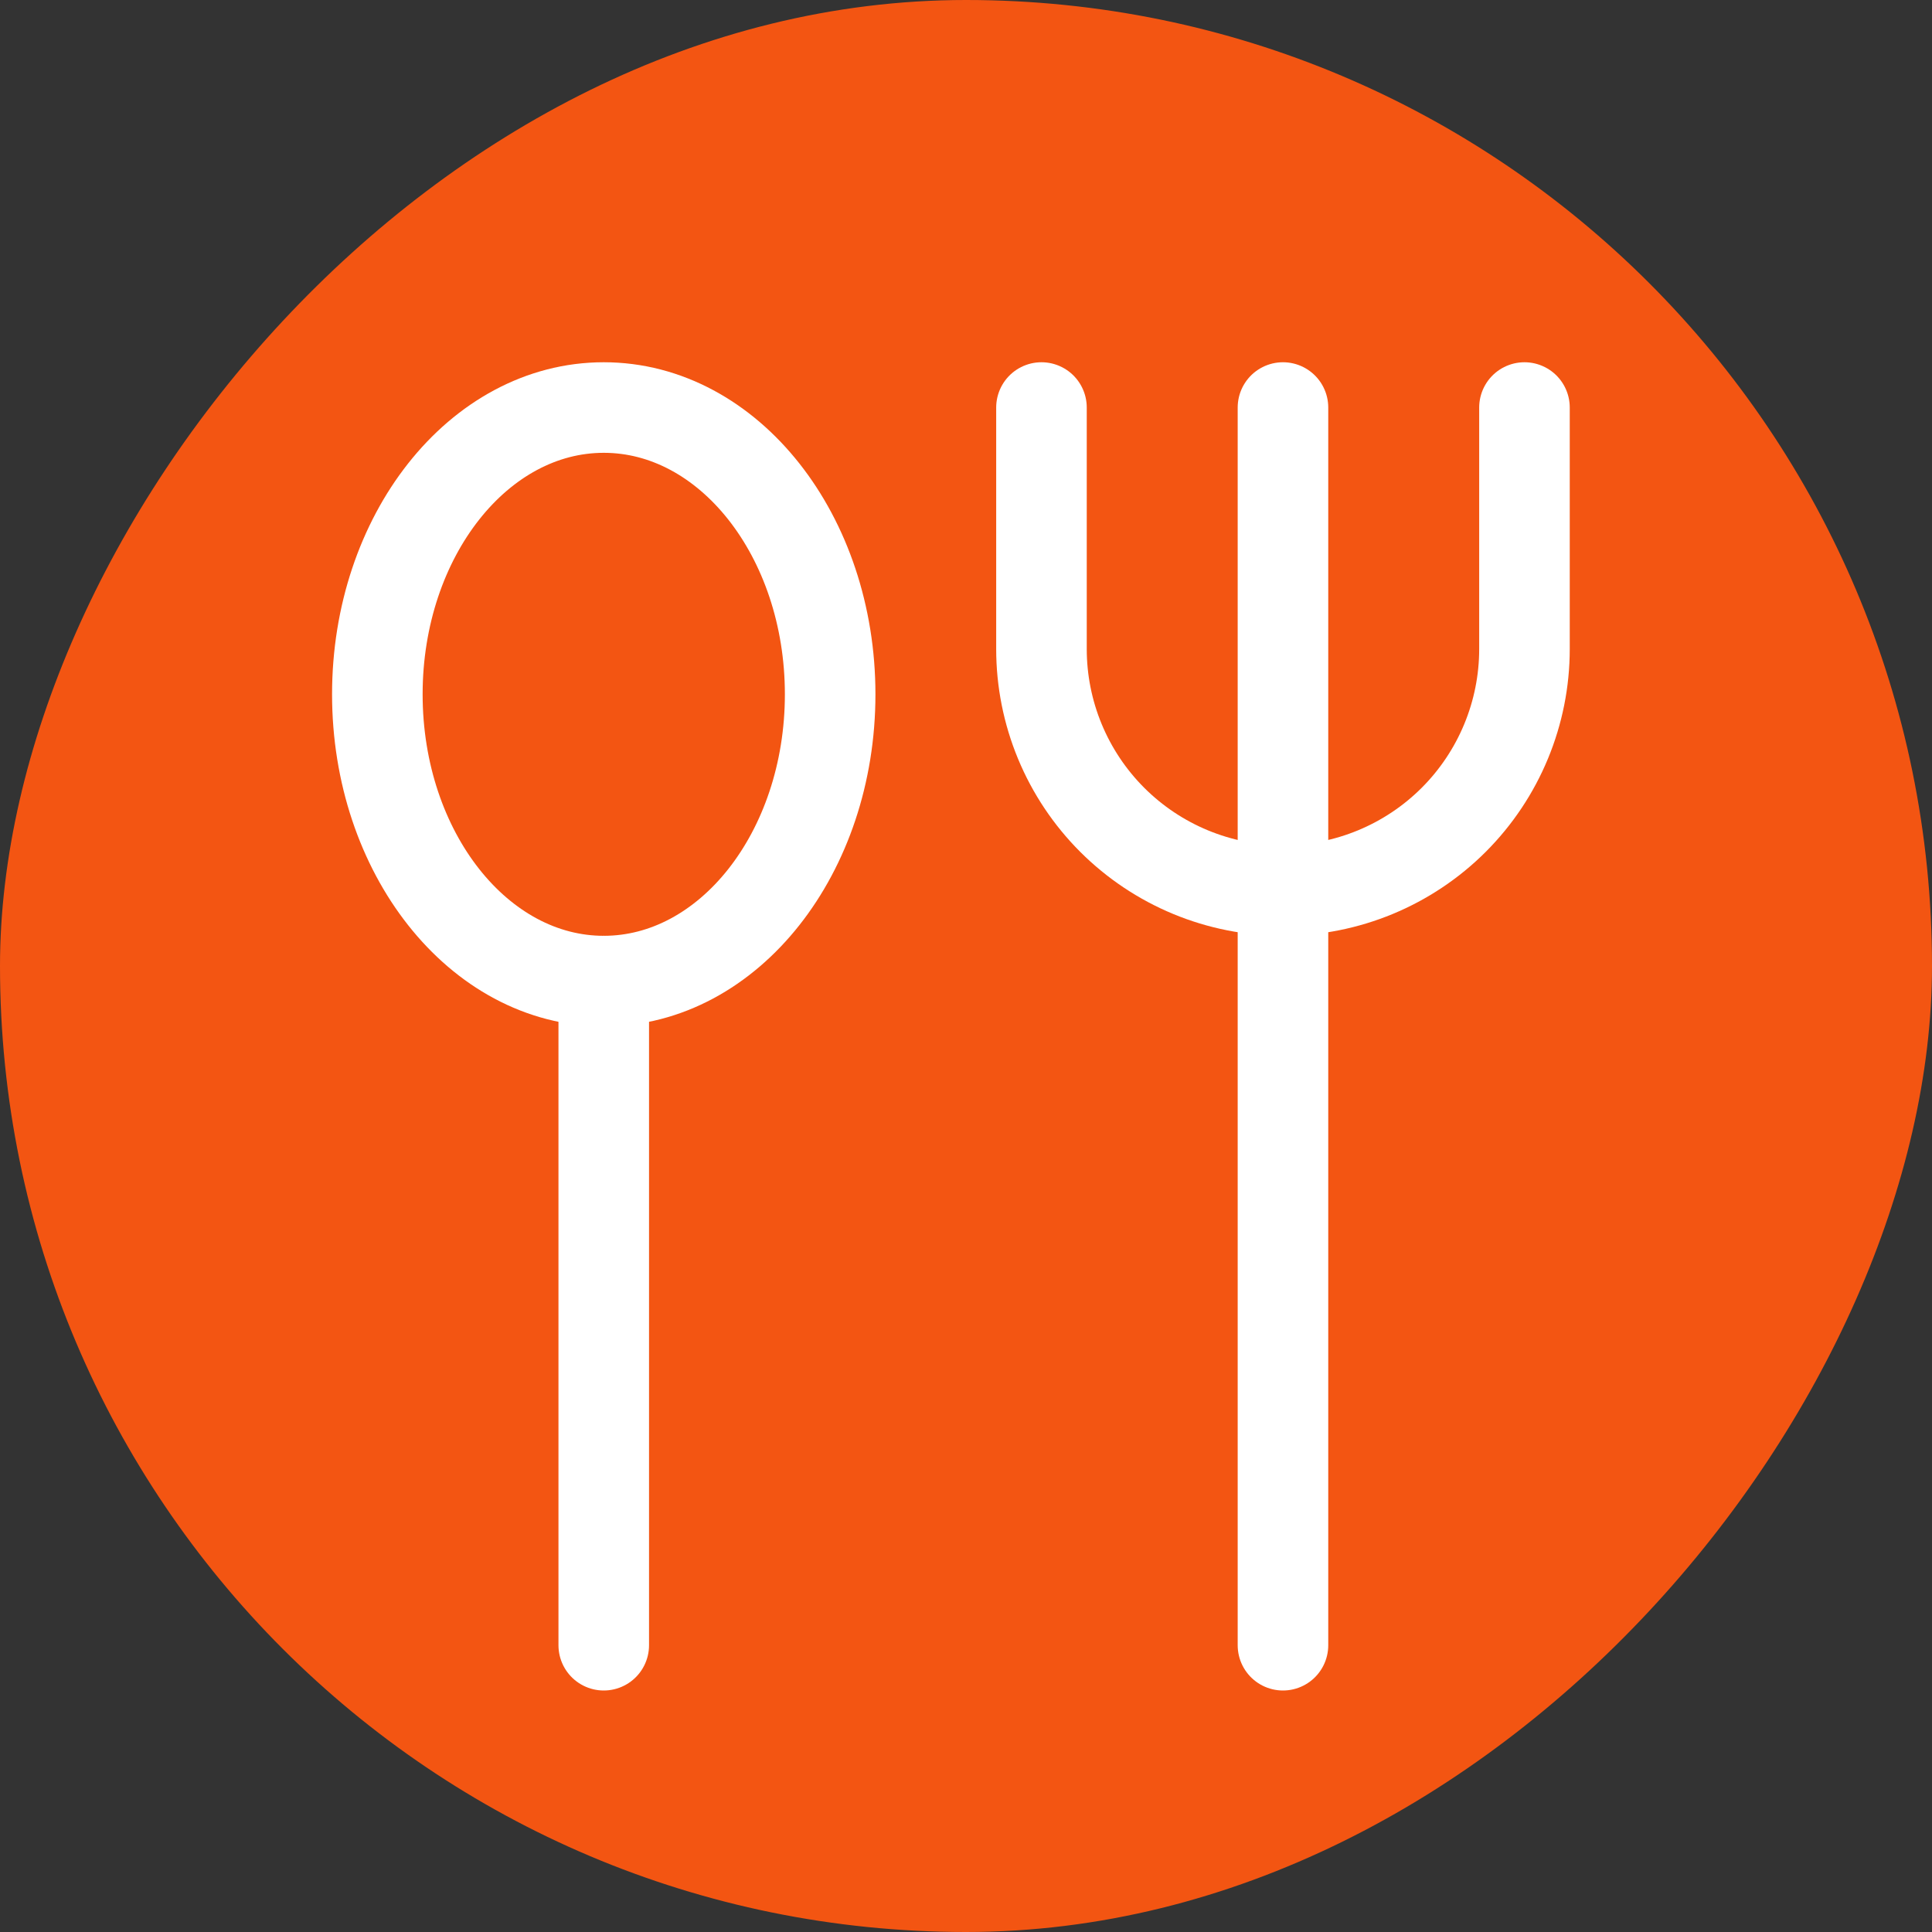
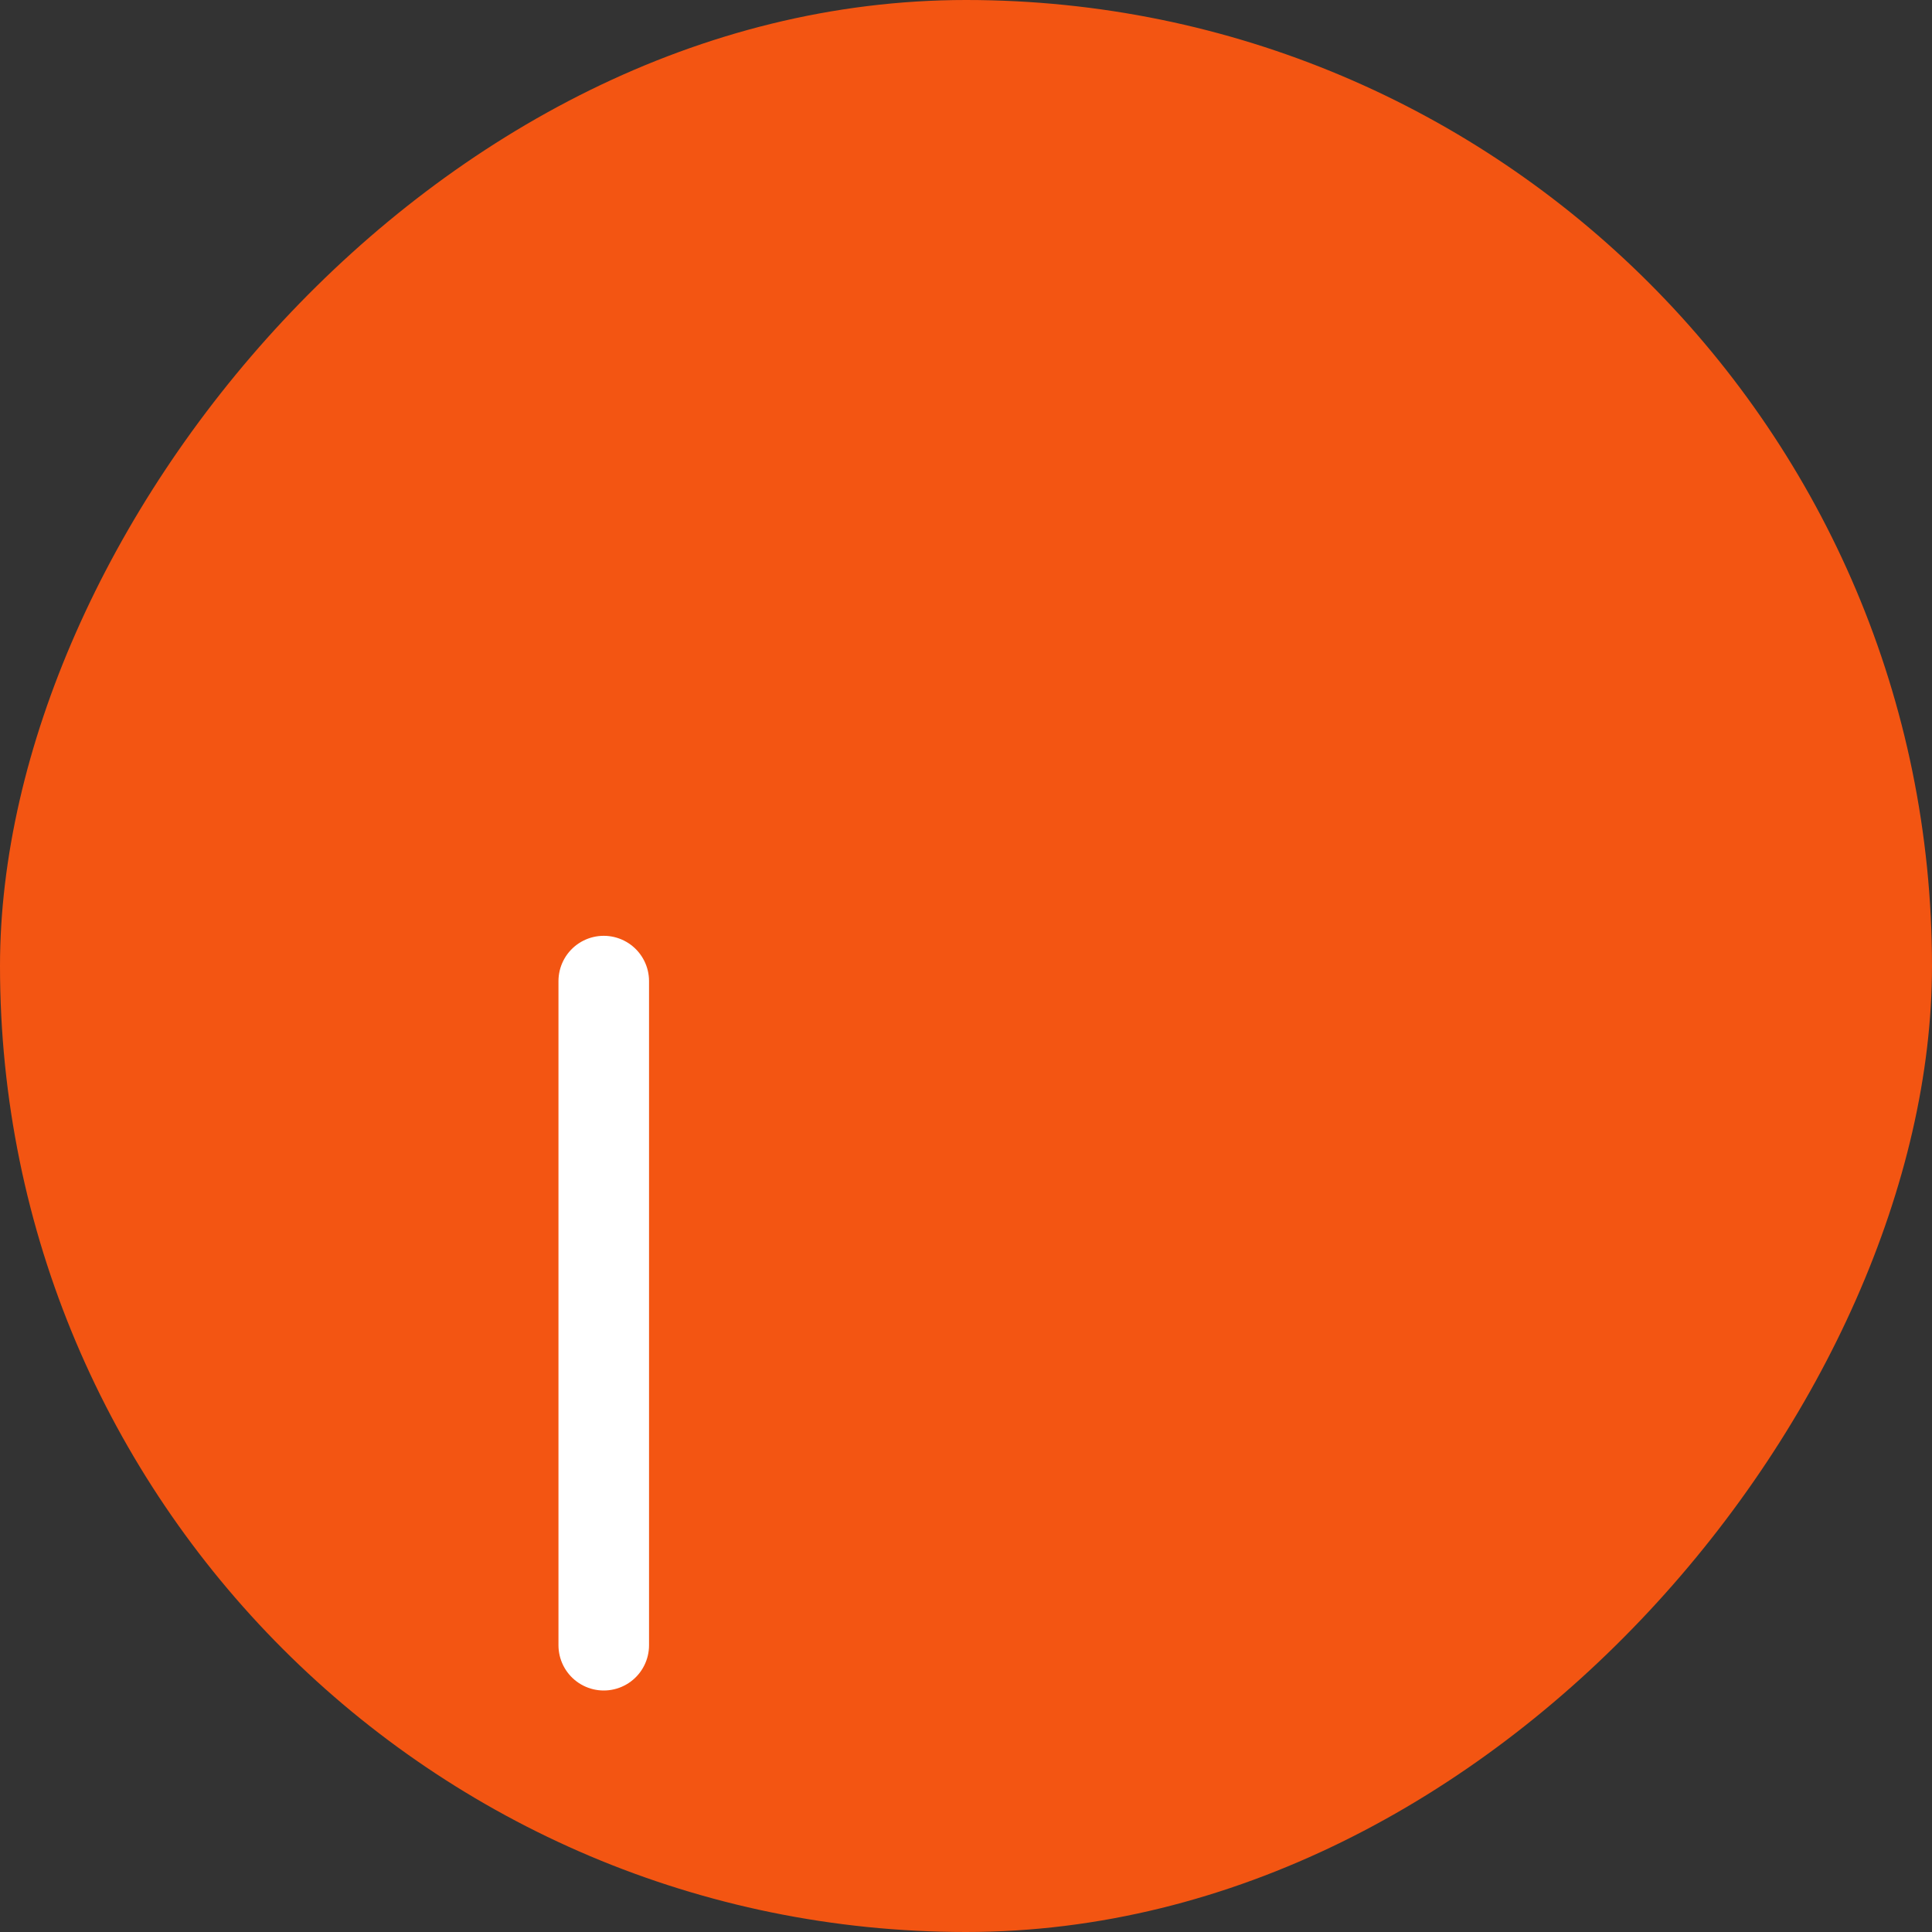
<svg xmlns="http://www.w3.org/2000/svg" width="40" height="40" viewBox="0 0 128 128" fill="none">
  <rect x="0" y="0" width="128" height="128" fill="#333333" stroke="none" />
  <rect width="128" height="128" rx="64" transform="matrix(-1 0 0 1 128 0)" fill="#F35512" />
-   <path d="M85 27V109" stroke="white" stroke-width="6" stroke-linecap="round" stroke-linejoin="round" />
-   <path d="M40 65C31.716 65 25 56.493 25 46C25 35.507 31.716 27 40 27C48.284 27 55 35.507 55 46C55 56.493 48.284 65 40 65Z" stroke="white" stroke-width="6" stroke-linecap="round" stroke-linejoin="round" />
-   <path d="M69 27V43C69 45.101 69.414 47.182 70.218 49.123C71.022 51.064 72.201 52.828 73.686 54.314C75.172 55.799 76.936 56.978 78.877 57.782C80.818 58.586 82.899 59 85 59C89.243 59 93.313 57.314 96.314 54.314C99.314 51.313 101 47.243 101 43V27" stroke="white" stroke-width="6" stroke-linecap="round" stroke-linejoin="round" />
  <path d="M40 65V109" stroke="white" stroke-width="6" stroke-linecap="round" stroke-linejoin="round" />
</svg>